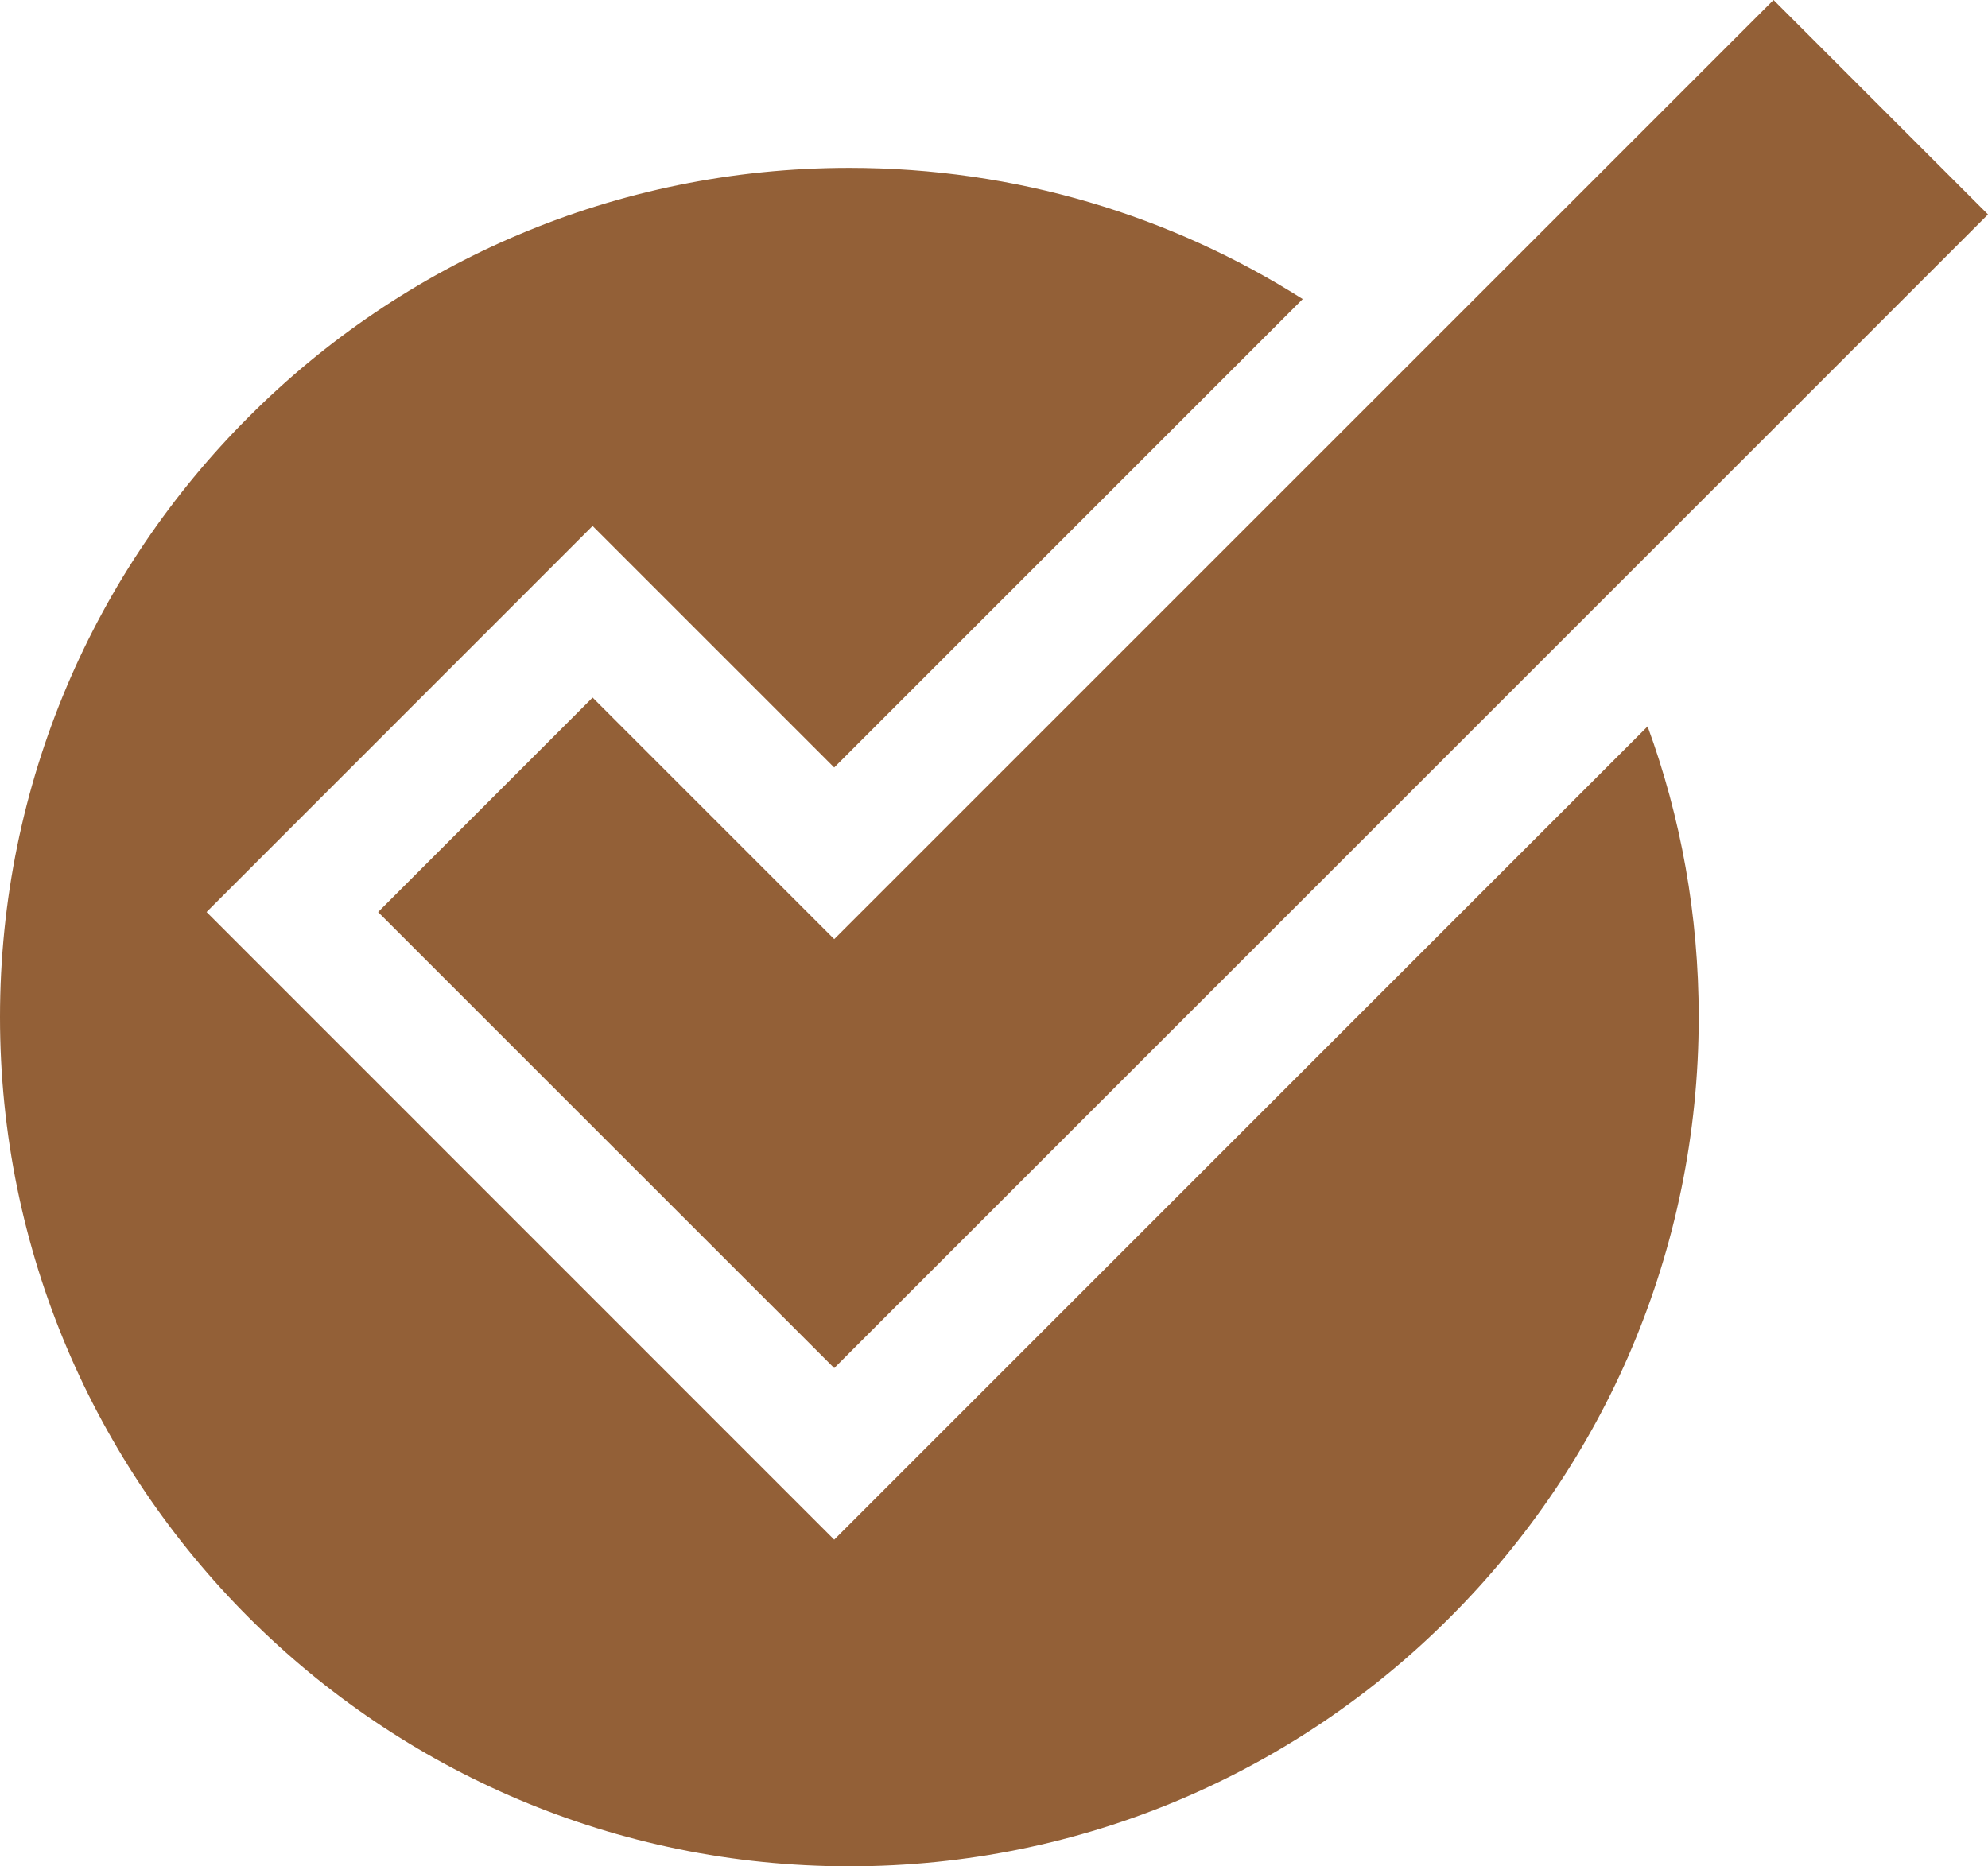
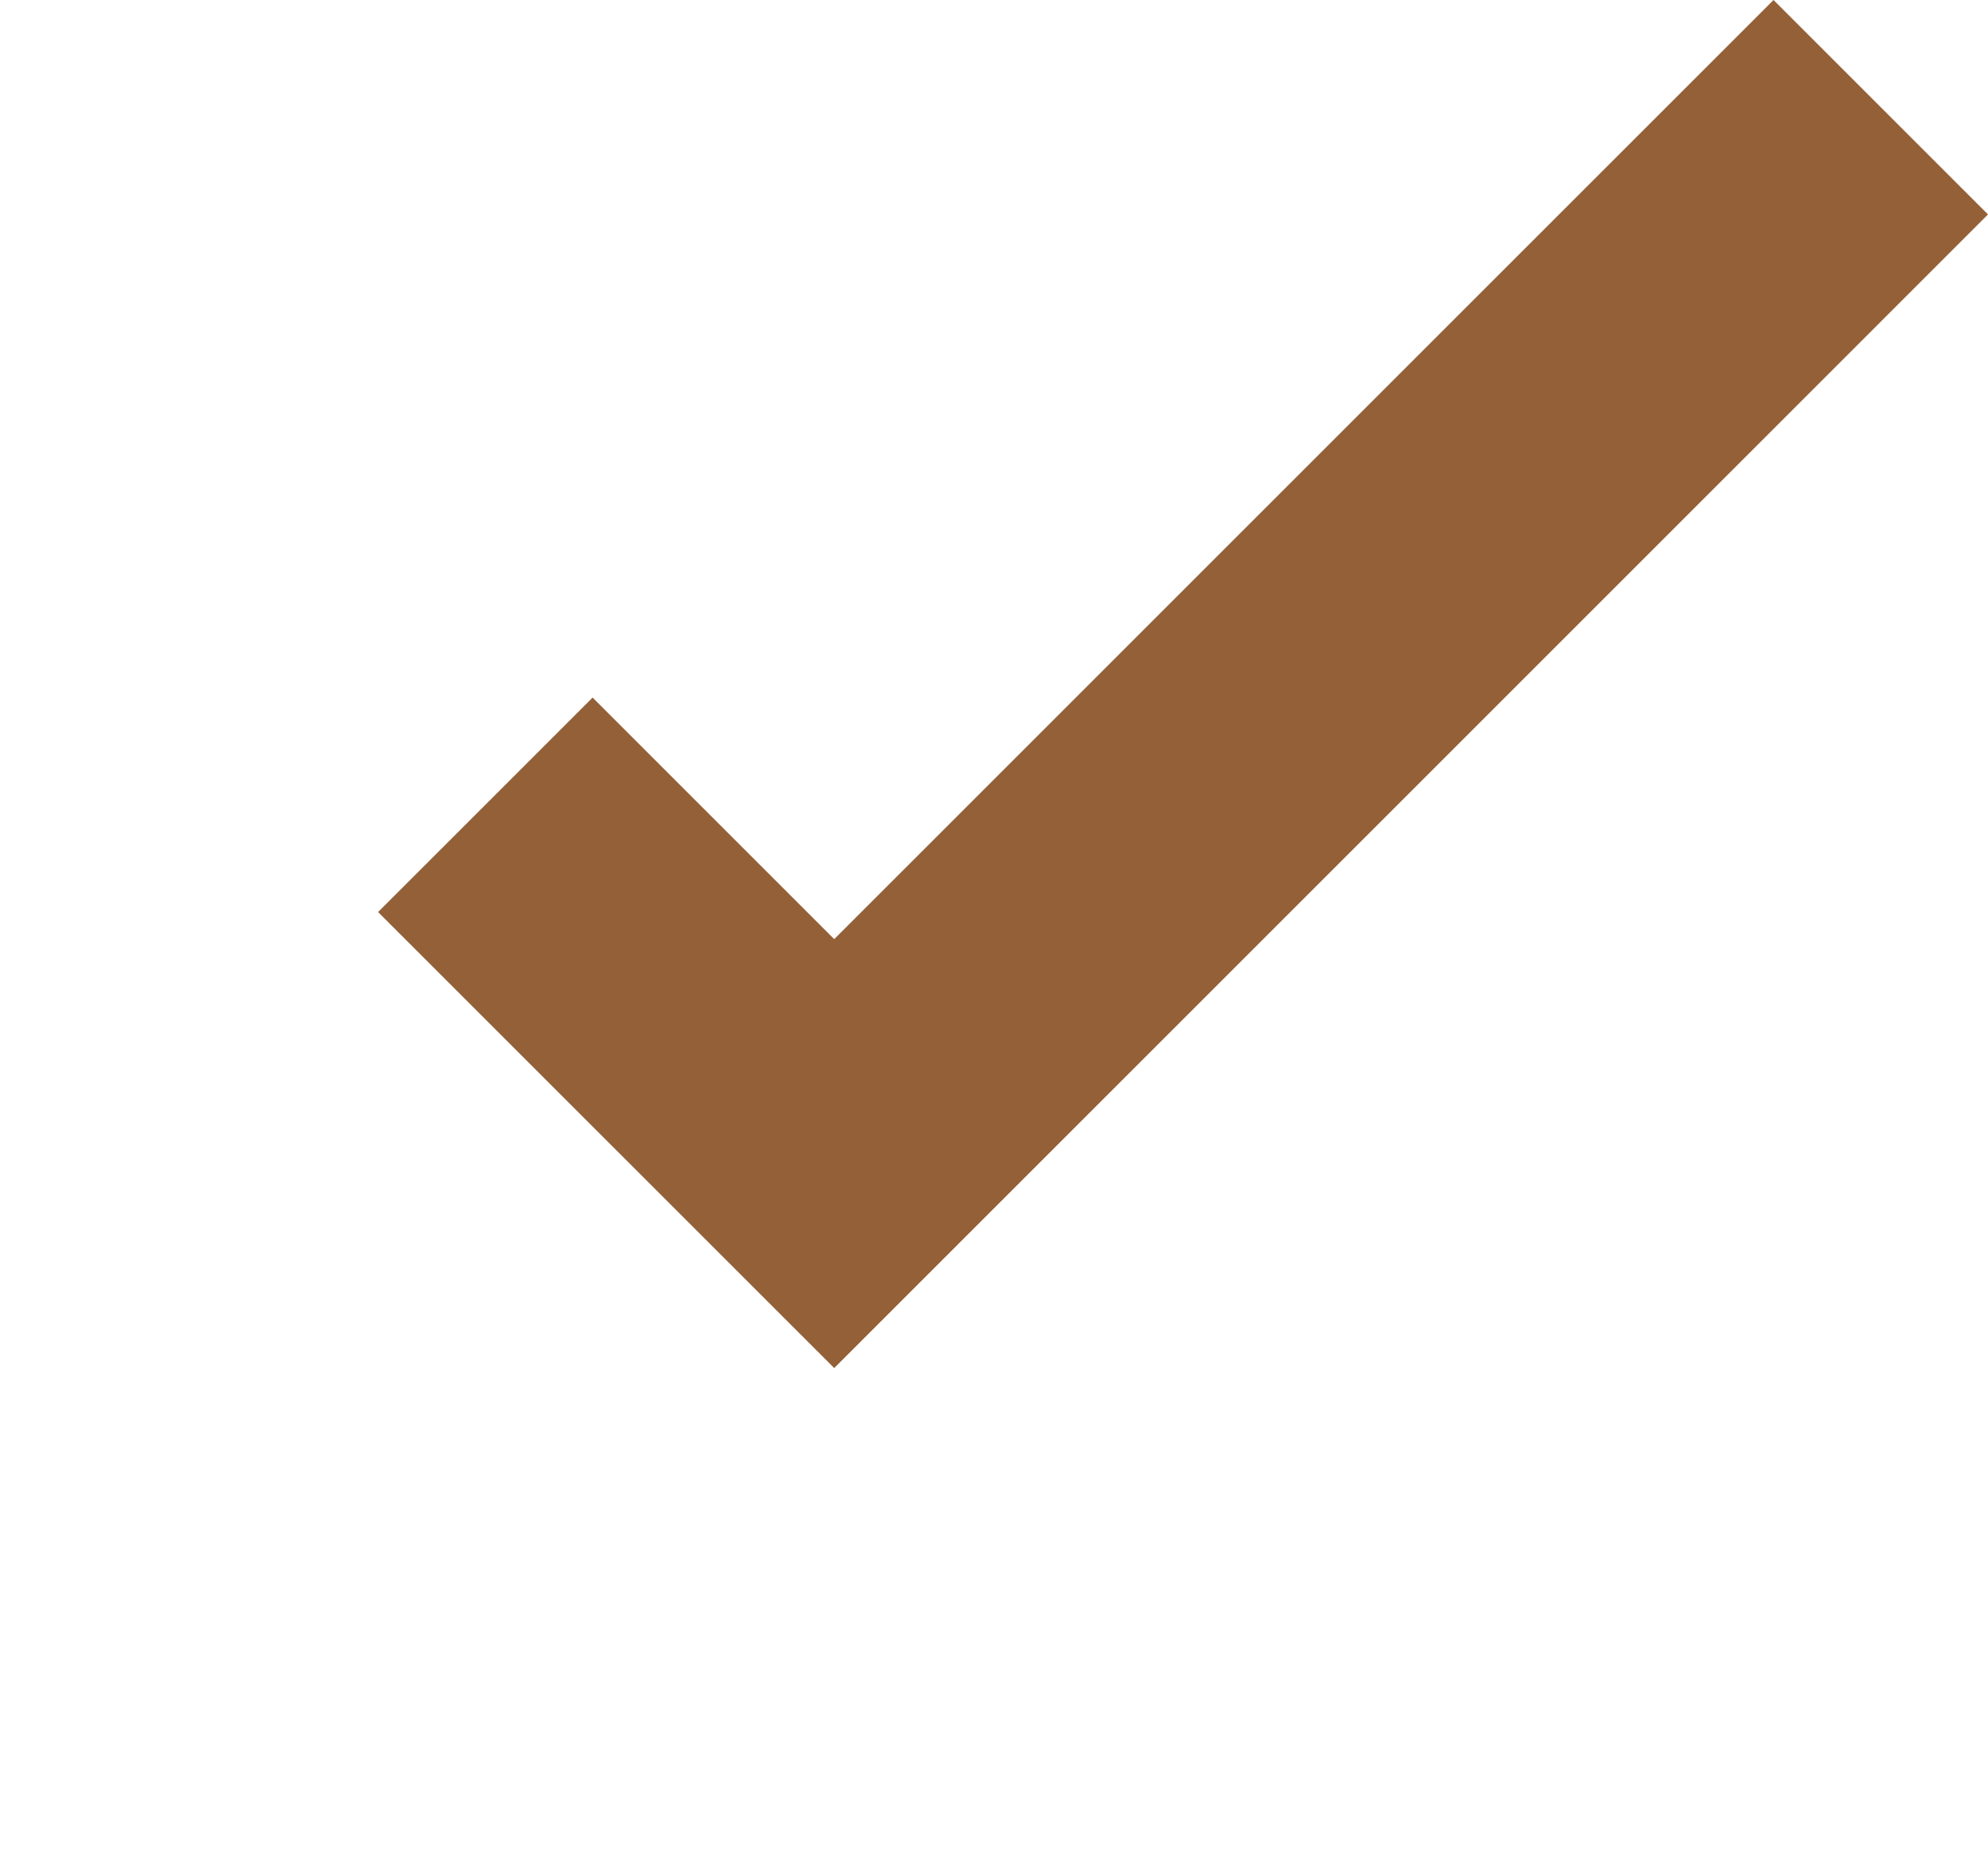
<svg xmlns="http://www.w3.org/2000/svg" id="Ebene_2" viewBox="0 0 549.99 516.42">
  <defs>
    <style>
      .cls-1 {
        fill: #936037;
      }
    </style>
  </defs>
  <g id="Layer_1">
    <g>
-       <path class="cls-1" d="M230.79,426.04L57.15,252.36l106.79-106.83,66.84,66.84,129.62-129.62c-36.3-23.04-79.31-36.3-125.42-36.3-64.87,0-123.62,26.27-166.12,68.86C26.27,157.82,0,216.57,0,281.44c0,129.74,105.24,234.98,234.98,234.98,64.87,0,123.62-26.27,166.12-68.86,42.59-42.51,68.86-101.25,68.86-166.12,0-28.24-4.95-55.35-14.14-80.44l-225.04,225.04Z" />
      <polygon class="cls-1" points="230.79 259.86 163.95 193.02 104.6 252.37 230.79 378.55 549.99 59.34 490.65 0 230.79 259.86" />
    </g>
  </g>
</svg>